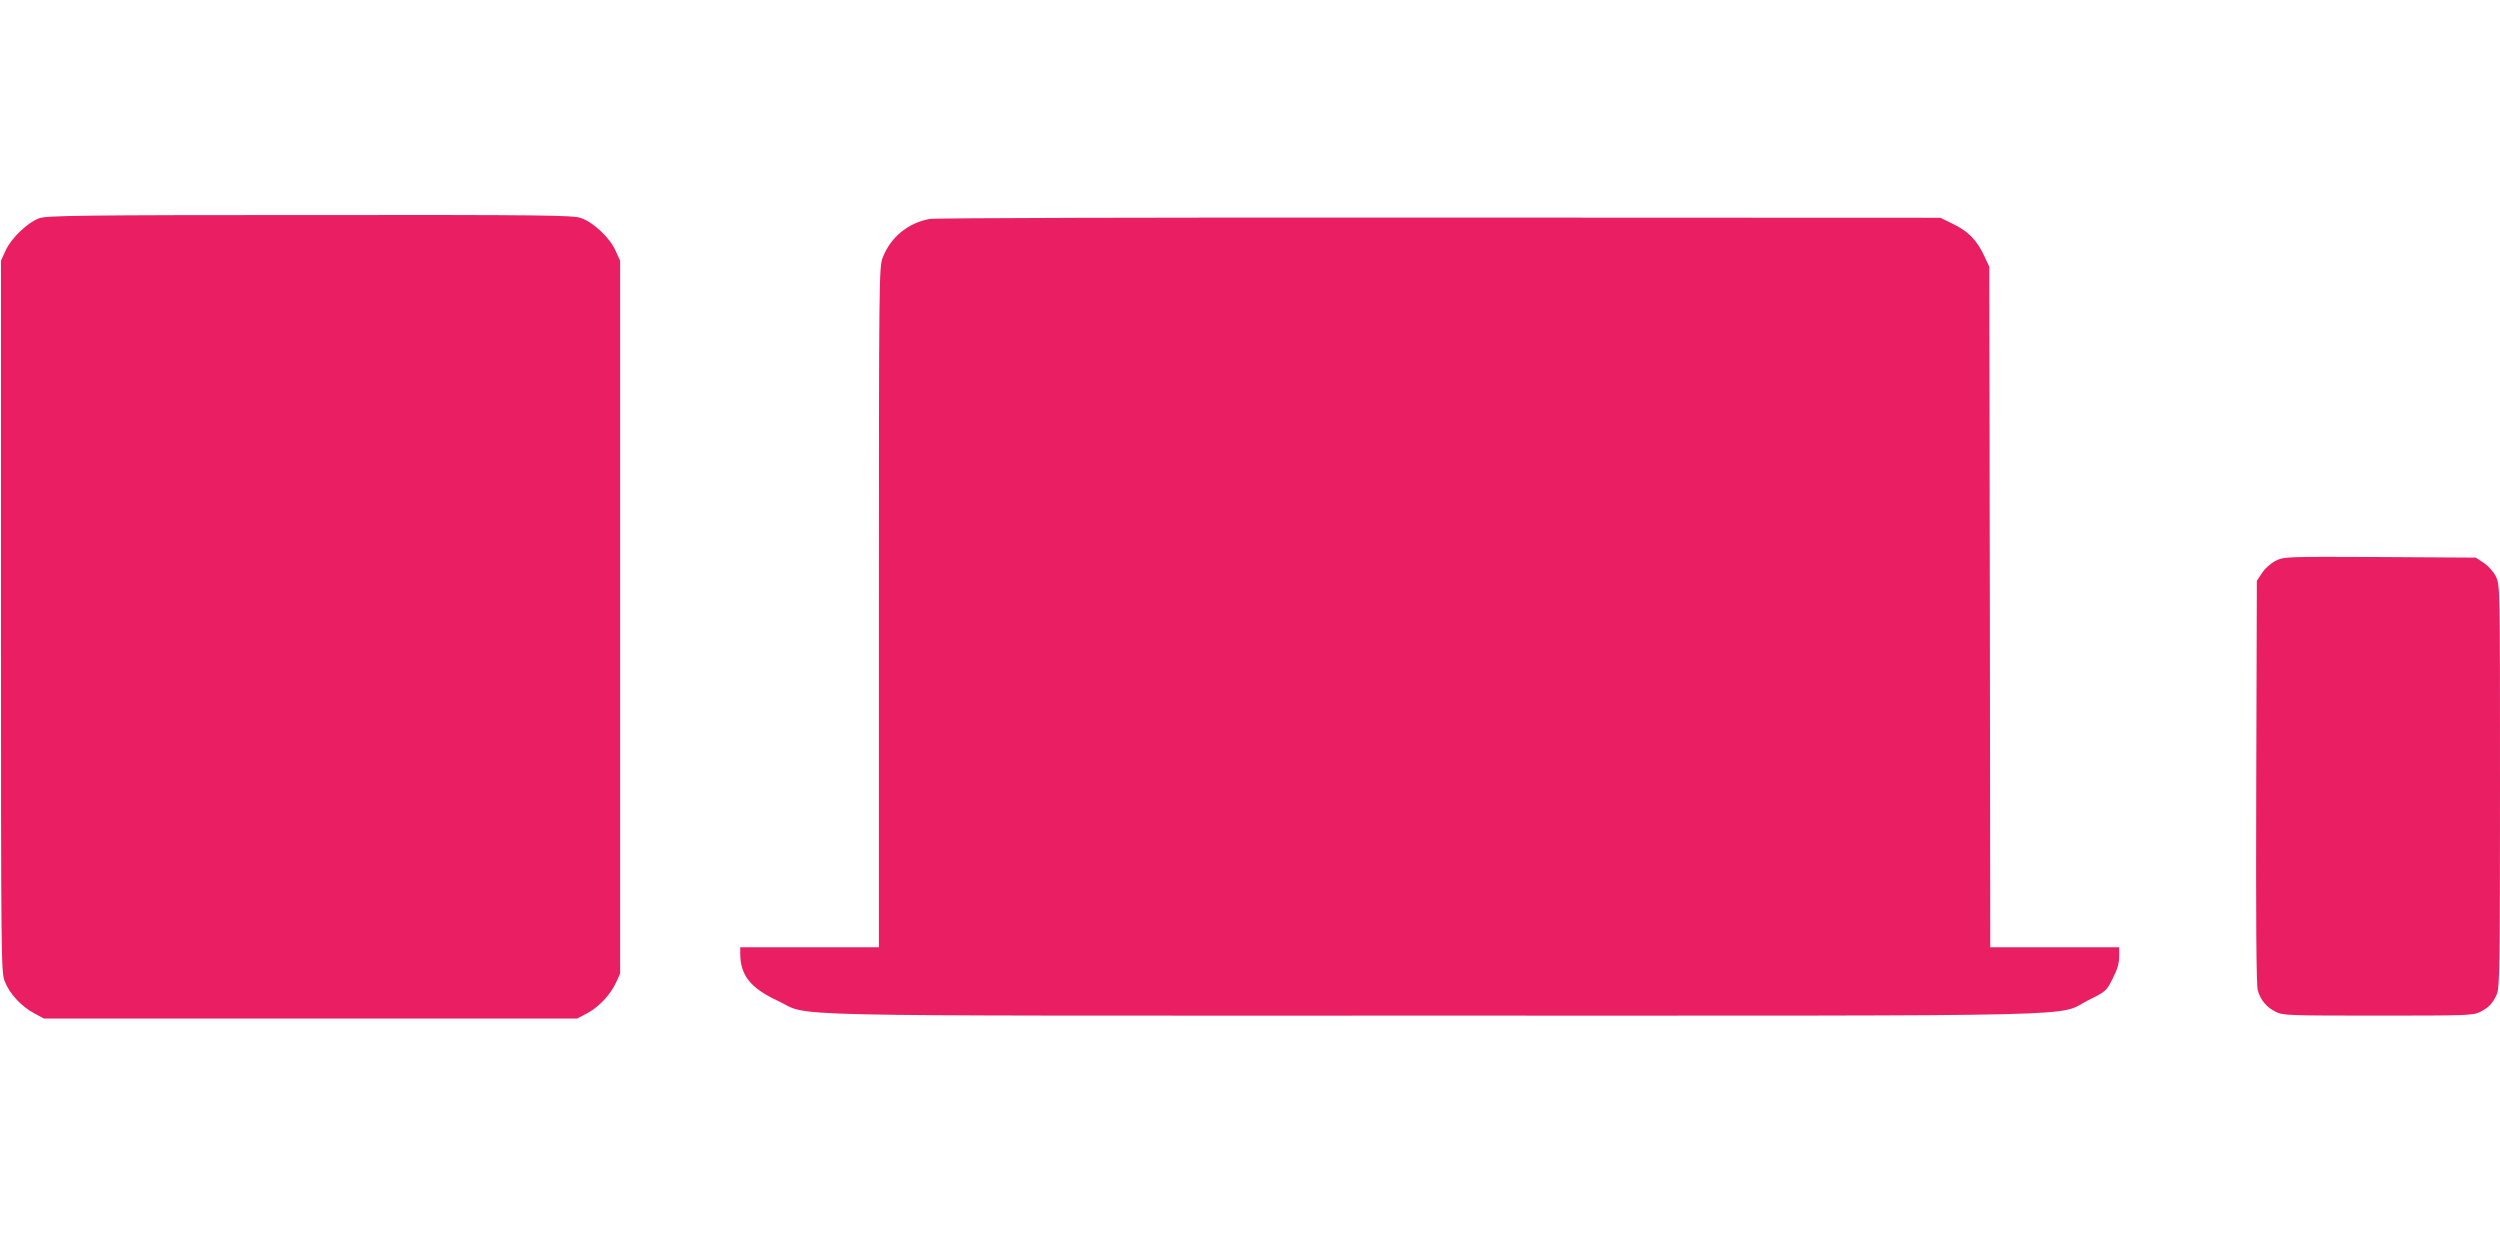
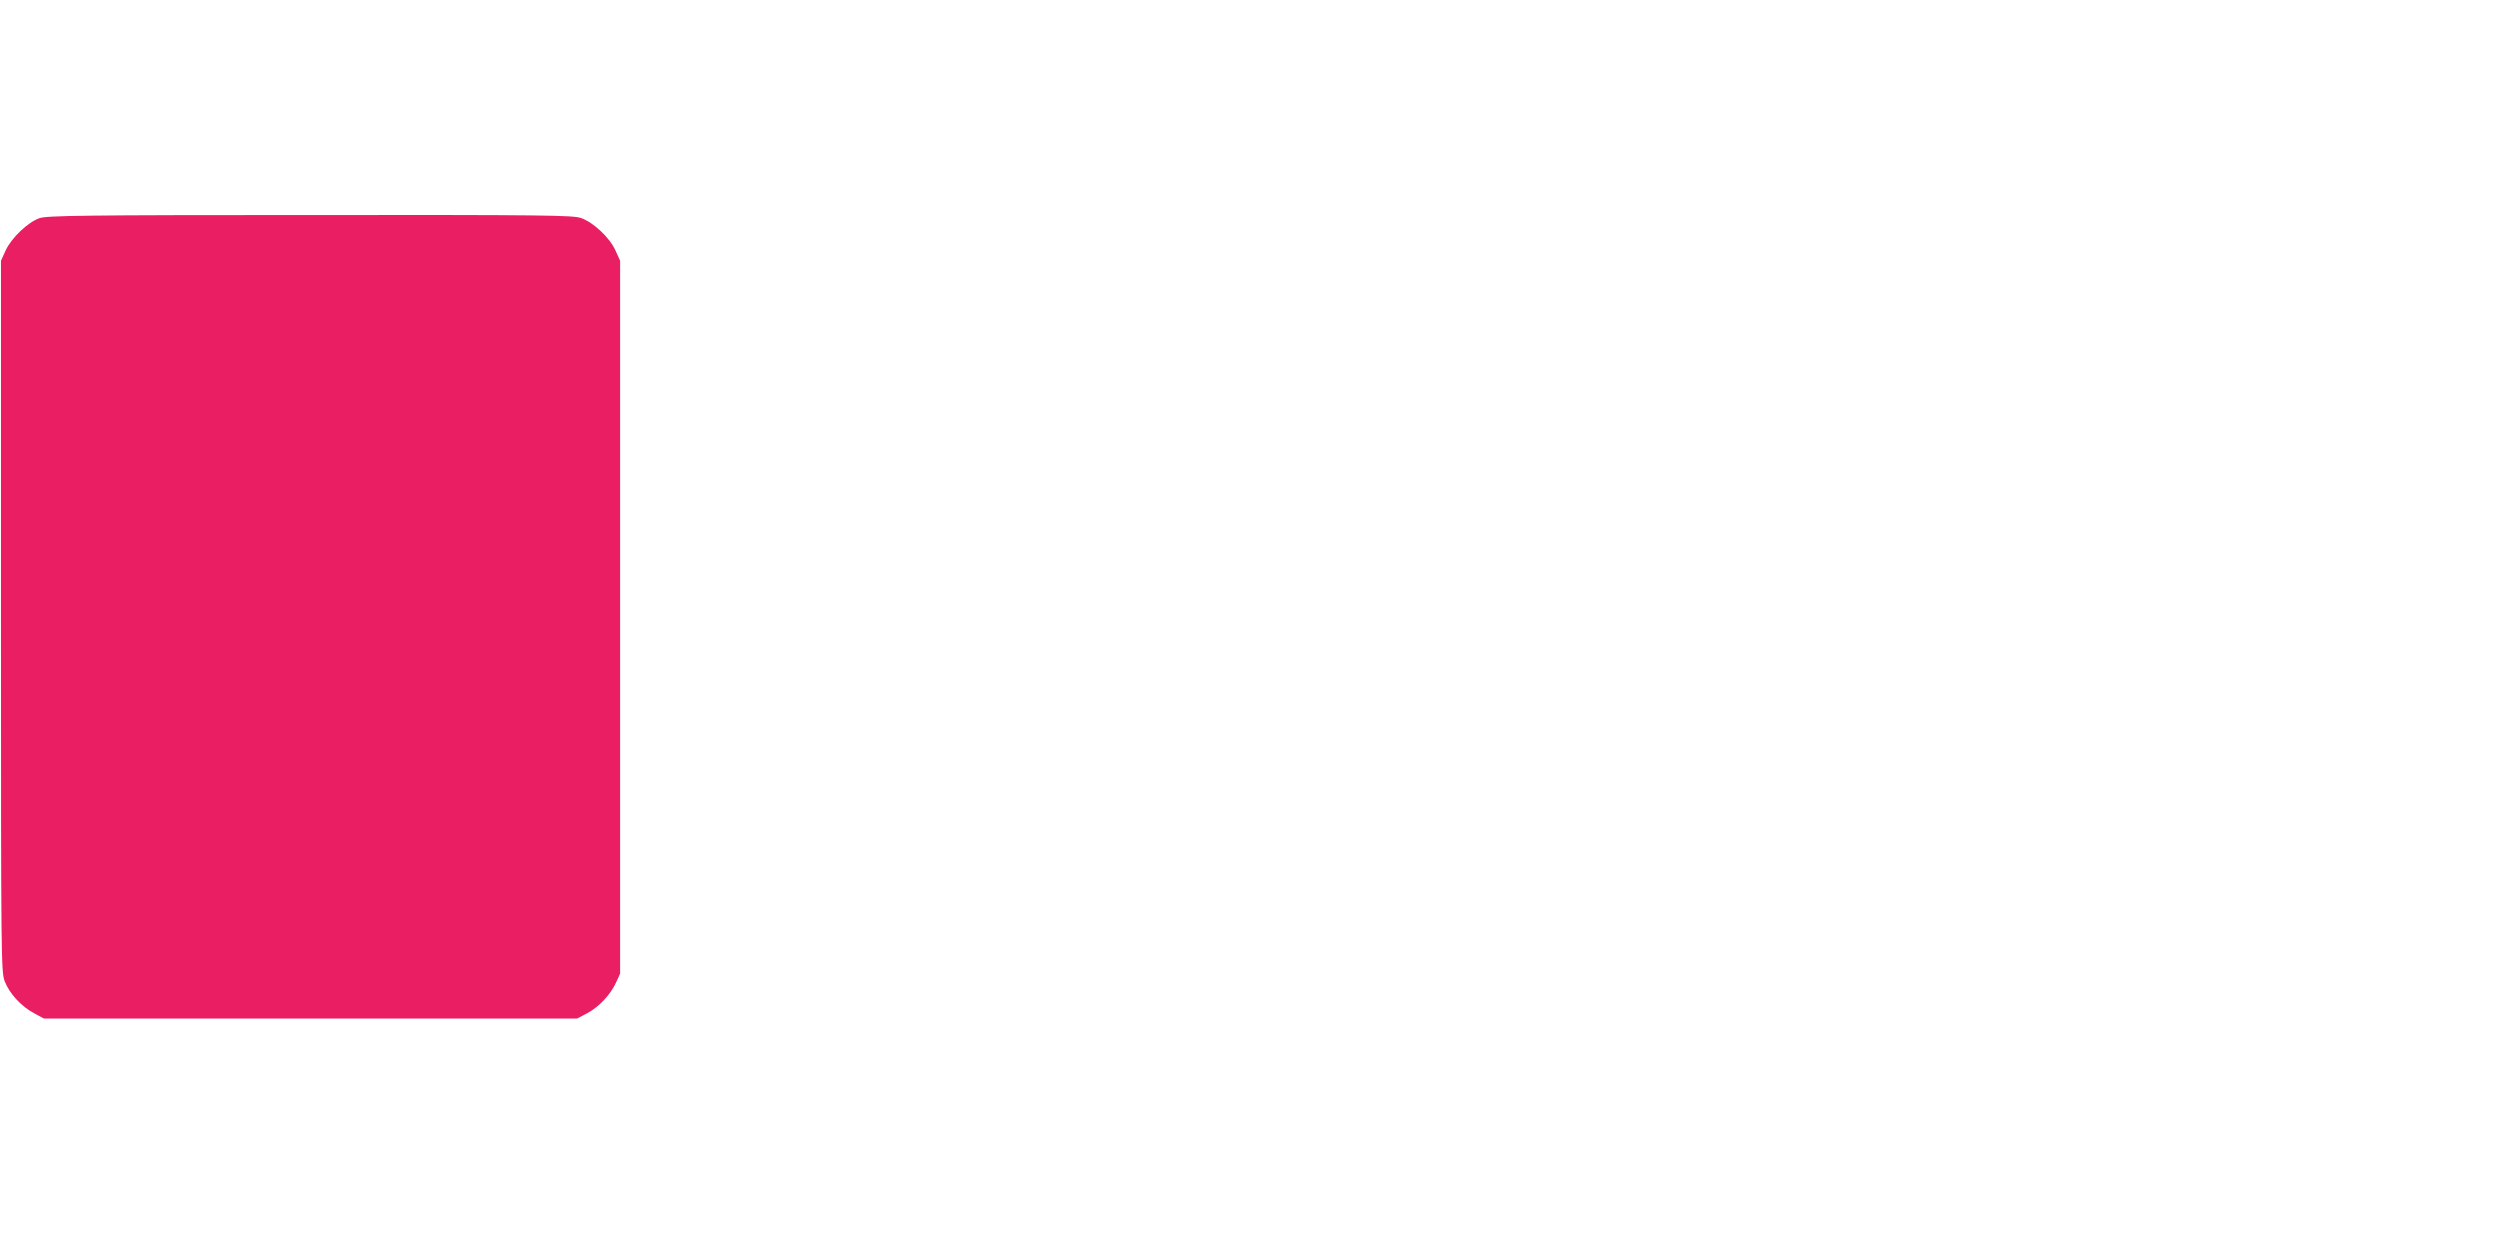
<svg xmlns="http://www.w3.org/2000/svg" version="1.0" width="1280pt" height="640pt" viewBox="0 0 1280 640" preserveAspectRatio="xMidYMid meet">
  <g transform="translate(0,640) scale(0.1,-0.1)" fill="#e91e63" stroke="none">
    <path d="M202 5283 c-60 -21 -144 -102 -173 -165 l-24 -53 0 -1820 c0 -1766 1 -1821 19 -1869 24 -63 86 -130 151 -164 l50 -27 1365 0 1365 0 51 27 c60 32 118 93 148 157 l21 46 0 1825 0 1825 -24 53 c-30 66 -113 144 -177 166 -43 14 -182 16 -1388 15 -1169 0 -1346 -3 -1384 -16z" />
-     <path d="M4761 5279 c-111 -19 -202 -94 -242 -199 -18 -49 -19 -97 -19 -1790 l0 -1740 -355 0 -355 0 0 -31 c0 -112 52 -178 192 -243 177 -83 -129 -76 3345 -76 3496 0 3195 -7 3365 79 91 45 93 47 125 111 24 46 33 78 33 112 l0 48 -330 0 -330 0 -2 1743 -3 1742 -26 55 c-37 80 -81 125 -157 162 l-67 33 -2560 1 c-1482 1 -2583 -2 -2614 -7z" />
-     <path d="M11652 3529 c-26 -13 -55 -39 -70 -62 l-27 -41 -3 -1030 c-2 -697 0 -1043 8 -1067 14 -49 44 -86 91 -109 36 -19 60 -20 524 -20 457 0 488 1 523 19 46 23 67 46 87 94 13 32 15 162 15 1064 0 1026 0 1027 -21 1071 -13 26 -38 54 -62 70 l-41 27 -490 3 c-486 2 -491 2 -534 -19z" />
  </g>
</svg>